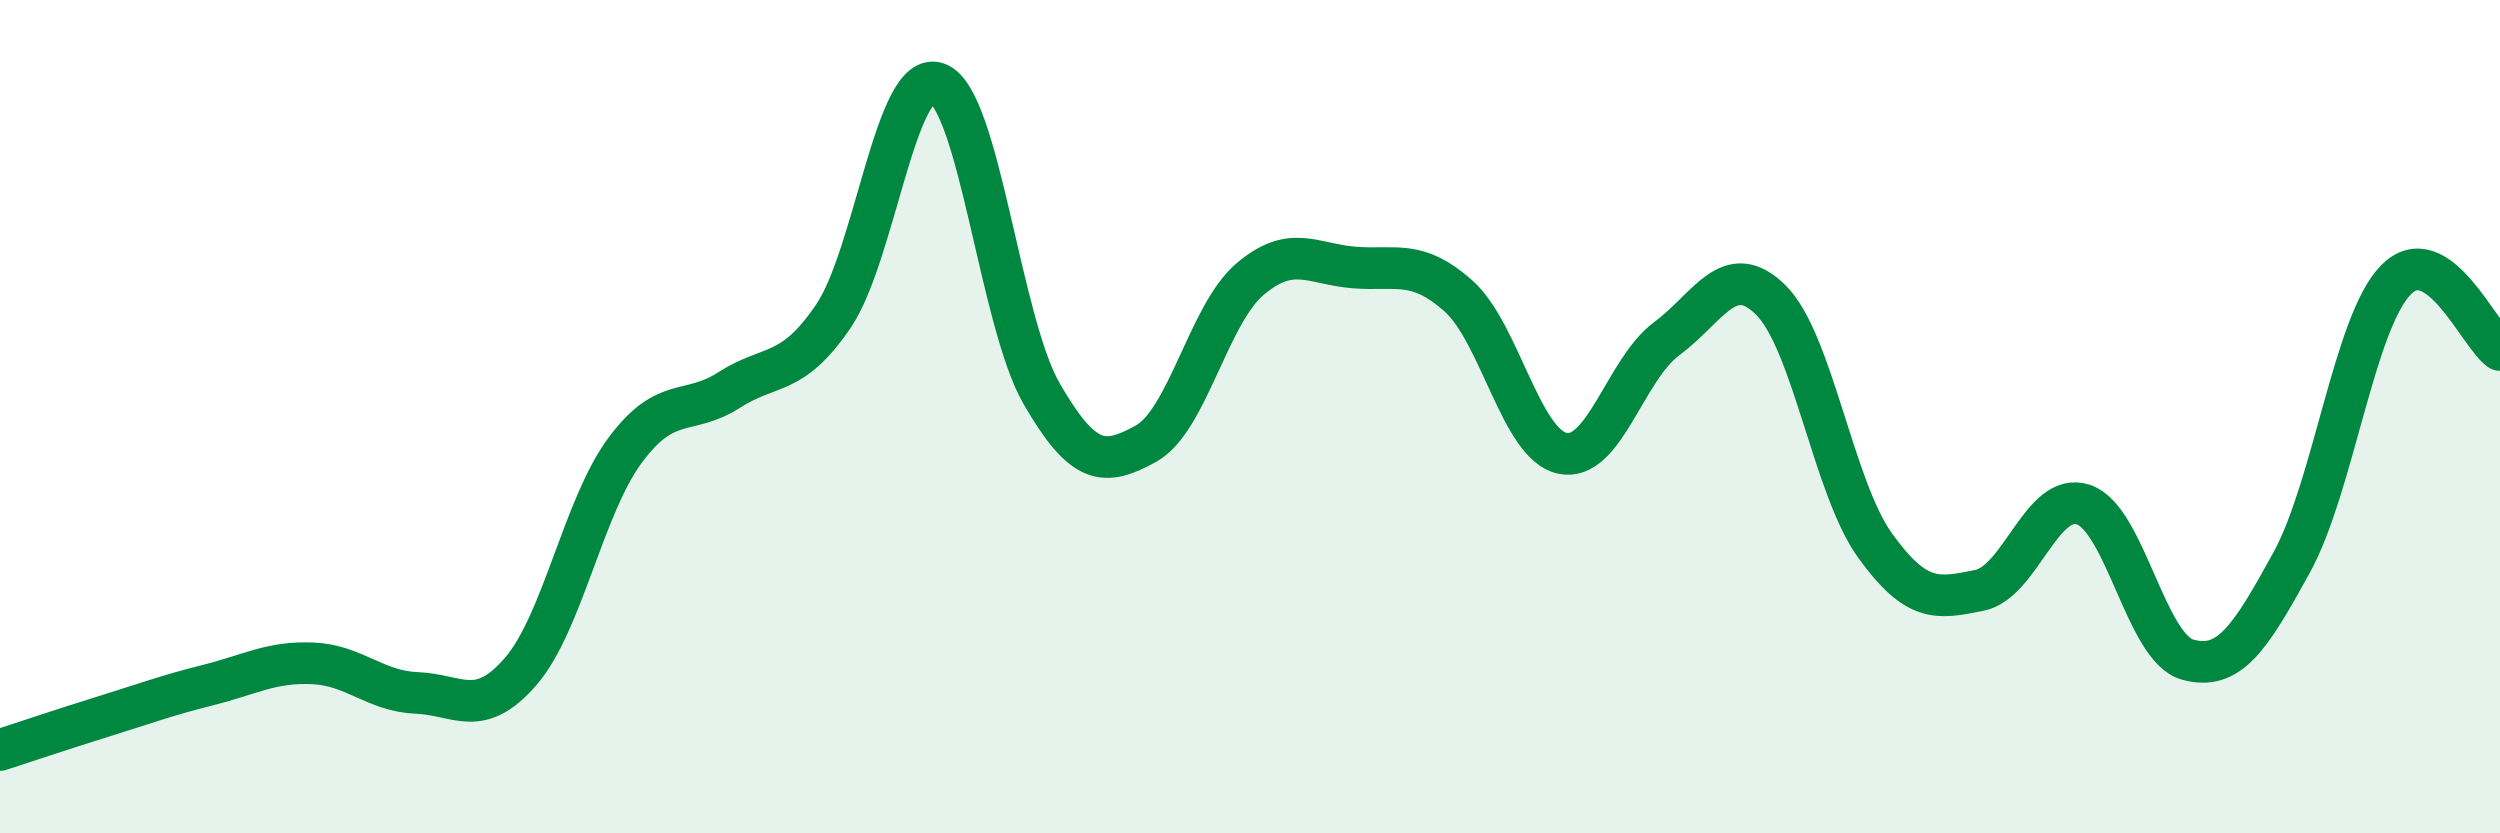
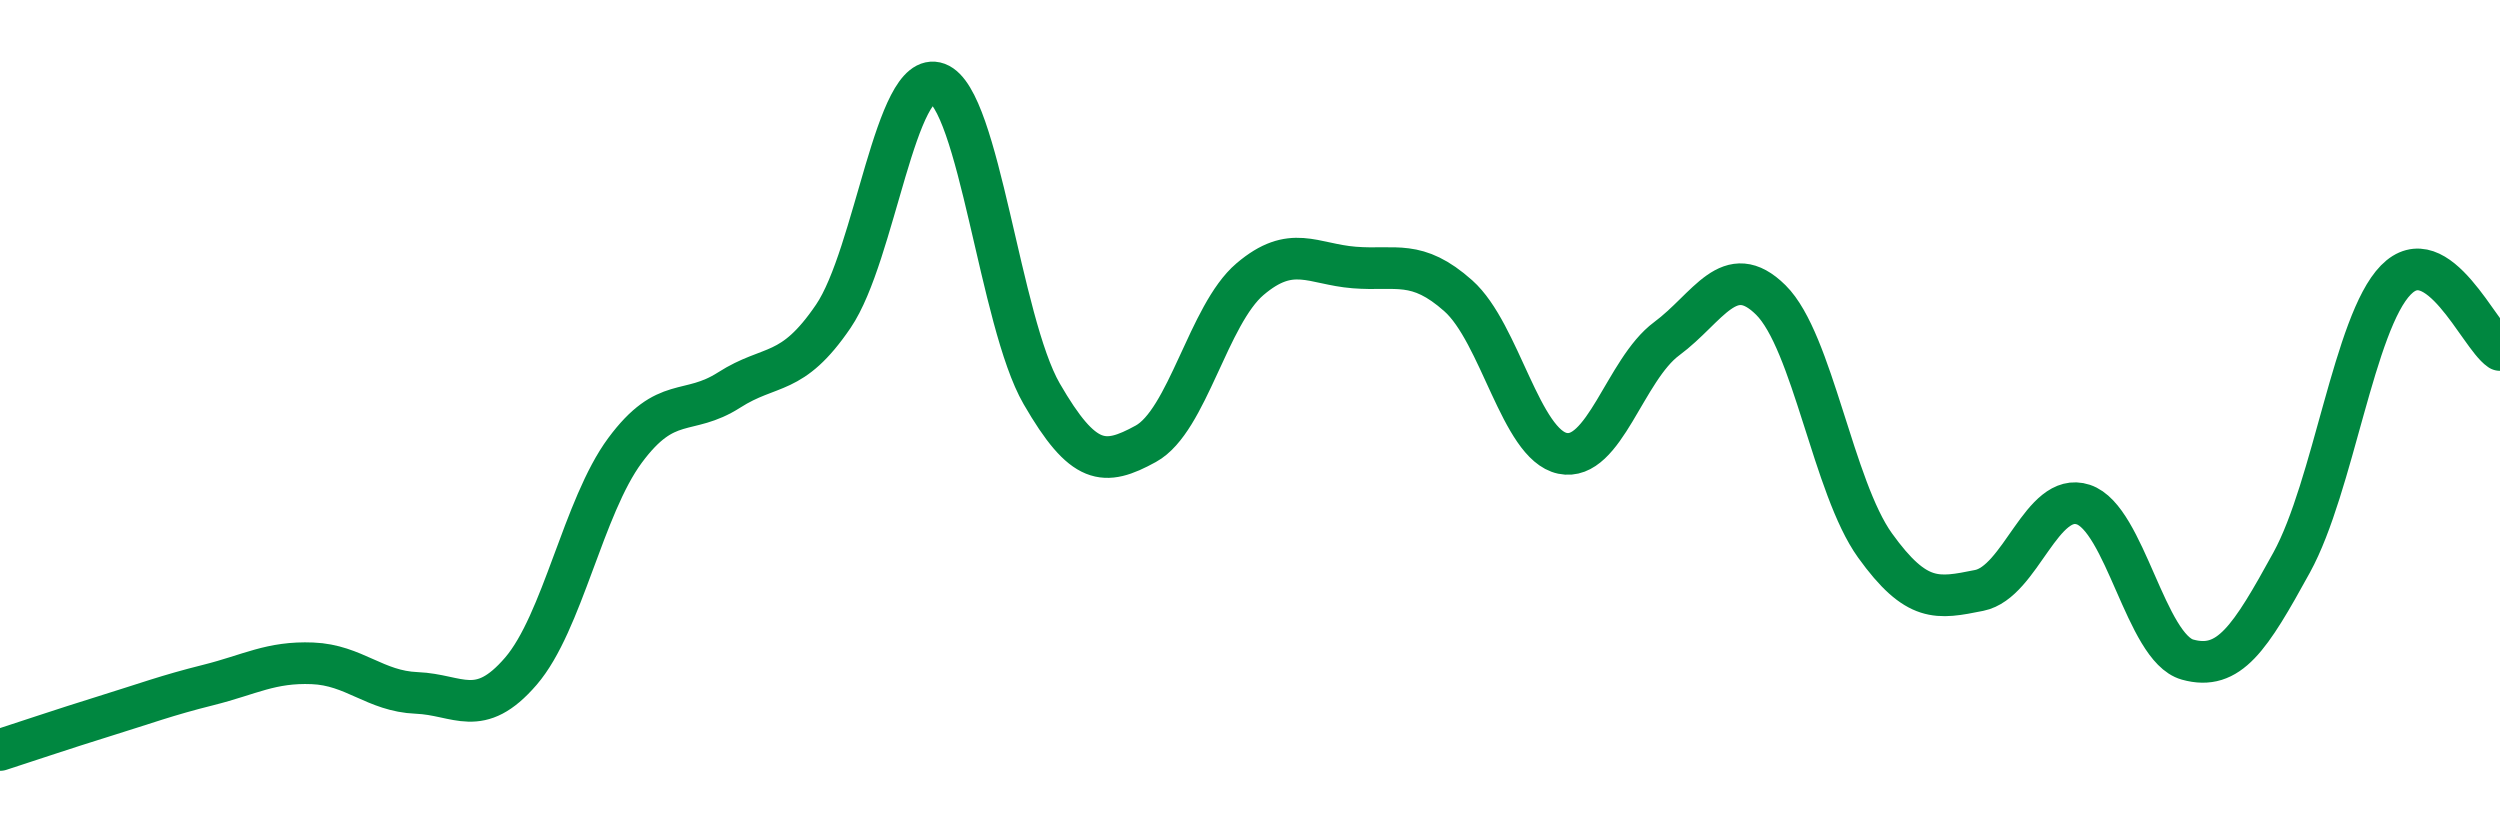
<svg xmlns="http://www.w3.org/2000/svg" width="60" height="20" viewBox="0 0 60 20">
-   <path d="M 0,18 C 0.5,17.84 1.5,17.5 2.5,17.19 C 3.5,16.88 4,16.69 5,16.44 C 6,16.19 6.5,15.88 7.5,15.92 C 8.5,15.96 9,16.59 10,16.63 C 11,16.67 11.5,17.27 12.5,16.11 C 13.5,14.95 14,12.16 15,10.81 C 16,9.46 16.5,10 17.5,9.36 C 18.5,8.72 19,9.06 20,7.59 C 21,6.12 21.5,1.63 22.5,2 C 23.5,2.37 24,7.72 25,9.45 C 26,11.18 26.5,11.2 27.5,10.65 C 28.5,10.1 29,7.55 30,6.7 C 31,5.85 31.5,6.34 32.5,6.42 C 33.5,6.5 34,6.21 35,7.1 C 36,7.99 36.5,10.67 37.5,10.88 C 38.5,11.09 39,8.87 40,8.13 C 41,7.39 41.5,6.21 42.5,7.2 C 43.5,8.19 44,11.7 45,13.09 C 46,14.48 46.5,14.37 47.5,14.17 C 48.5,13.97 49,11.78 50,12.11 C 51,12.44 51.5,15.55 52.5,15.83 C 53.5,16.11 54,15.32 55,13.5 C 56,11.68 56.5,7.74 57.5,6.72 C 58.5,5.7 59.5,8.06 60,8.4L60 20L0 20Z" fill="#008740" opacity="0.1" stroke-linecap="round" stroke-linejoin="round" />
  <path d="M 0,18 C 0.5,17.84 1.5,17.5 2.5,17.19 C 3.5,16.88 4,16.69 5,16.44 C 6,16.19 6.5,15.88 7.5,15.92 C 8.5,15.96 9,16.59 10,16.63 C 11,16.67 11.5,17.27 12.5,16.11 C 13.5,14.95 14,12.16 15,10.81 C 16,9.46 16.5,10 17.5,9.36 C 18.5,8.72 19,9.06 20,7.59 C 21,6.12 21.5,1.63 22.5,2 C 23.5,2.37 24,7.72 25,9.45 C 26,11.18 26.5,11.2 27.5,10.65 C 28.5,10.1 29,7.55 30,6.7 C 31,5.85 31.5,6.34 32.5,6.42 C 33.5,6.5 34,6.21 35,7.1 C 36,7.99 36.5,10.67 37.5,10.88 C 38.5,11.09 39,8.87 40,8.13 C 41,7.39 41.5,6.21 42.5,7.2 C 43.5,8.19 44,11.7 45,13.09 C 46,14.48 46.5,14.37 47.5,14.17 C 48.5,13.97 49,11.78 50,12.11 C 51,12.44 51.5,15.55 52.5,15.83 C 53.5,16.11 54,15.32 55,13.5 C 56,11.68 56.5,7.74 57.5,6.72 C 58.5,5.7 59.5,8.06 60,8.4" stroke="#008740" stroke-width="1" fill="none" stroke-linecap="round" stroke-linejoin="round" />
</svg>